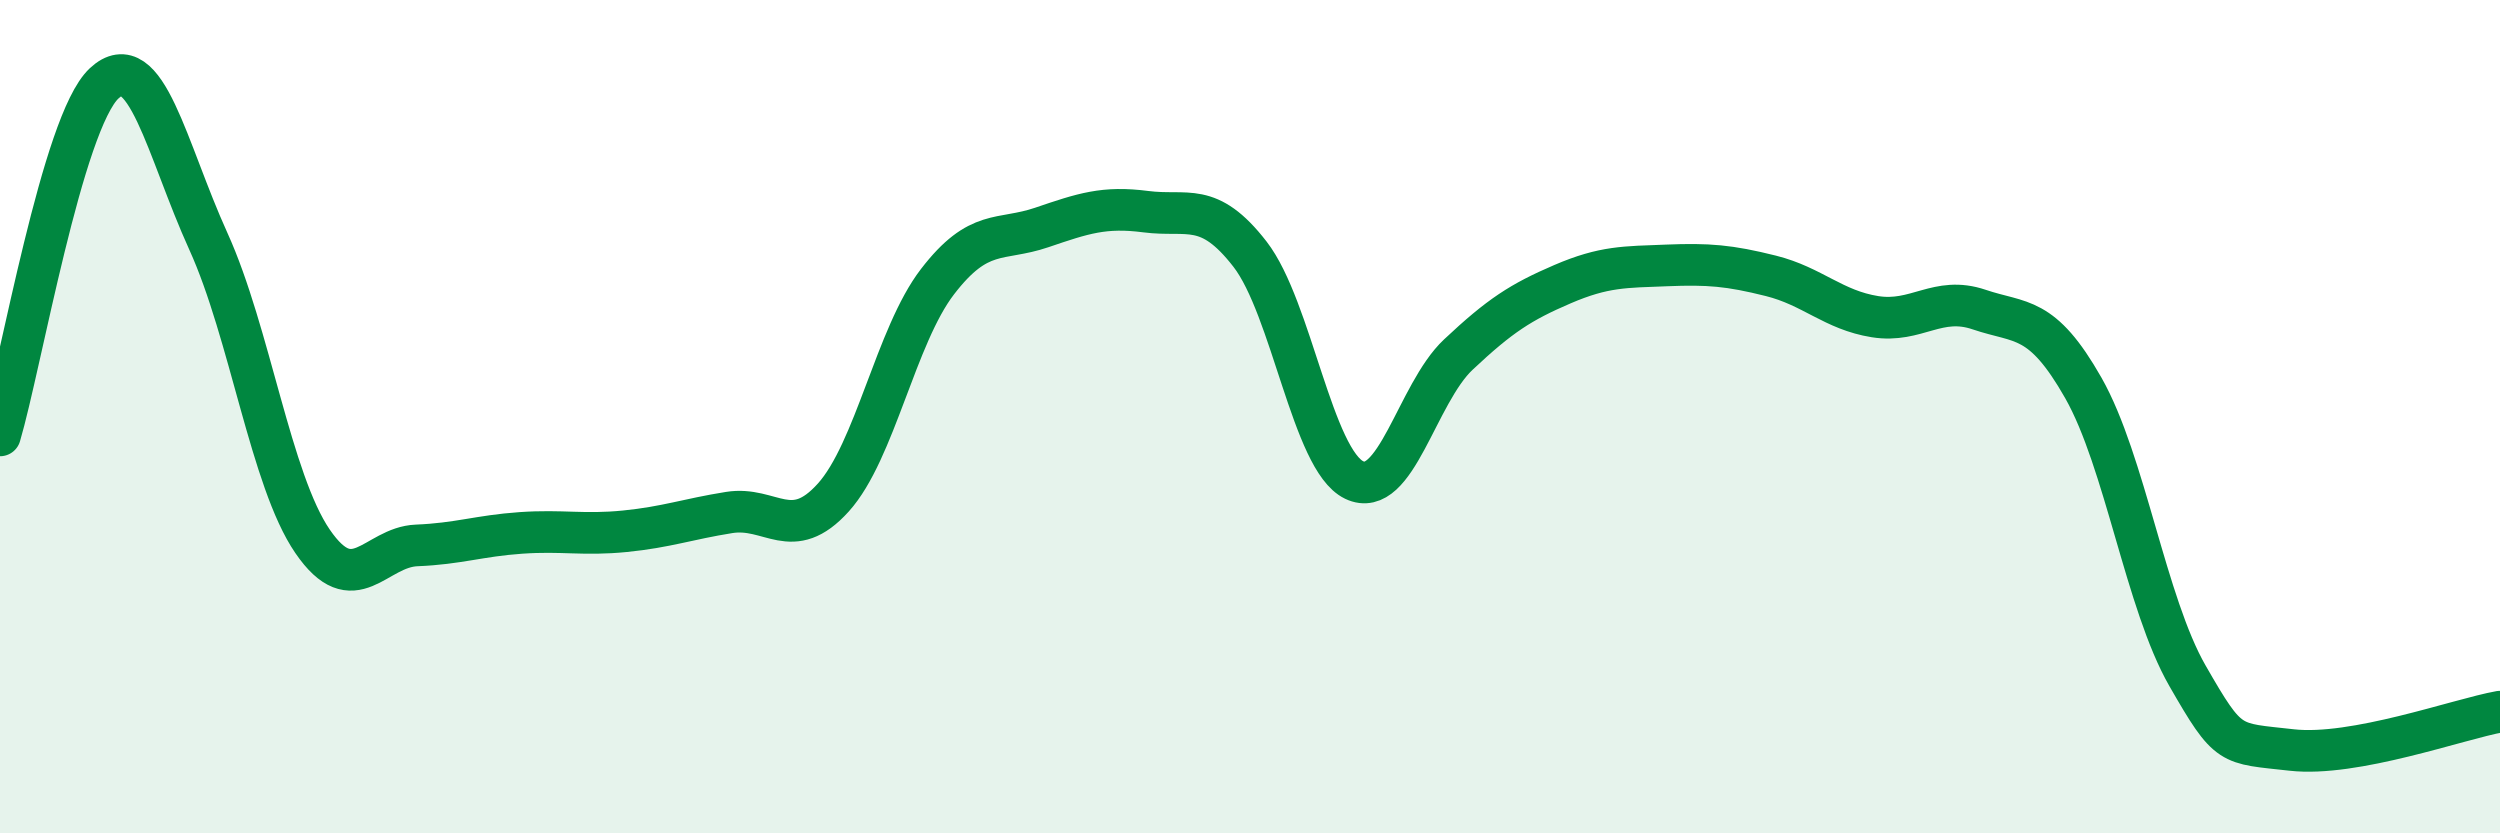
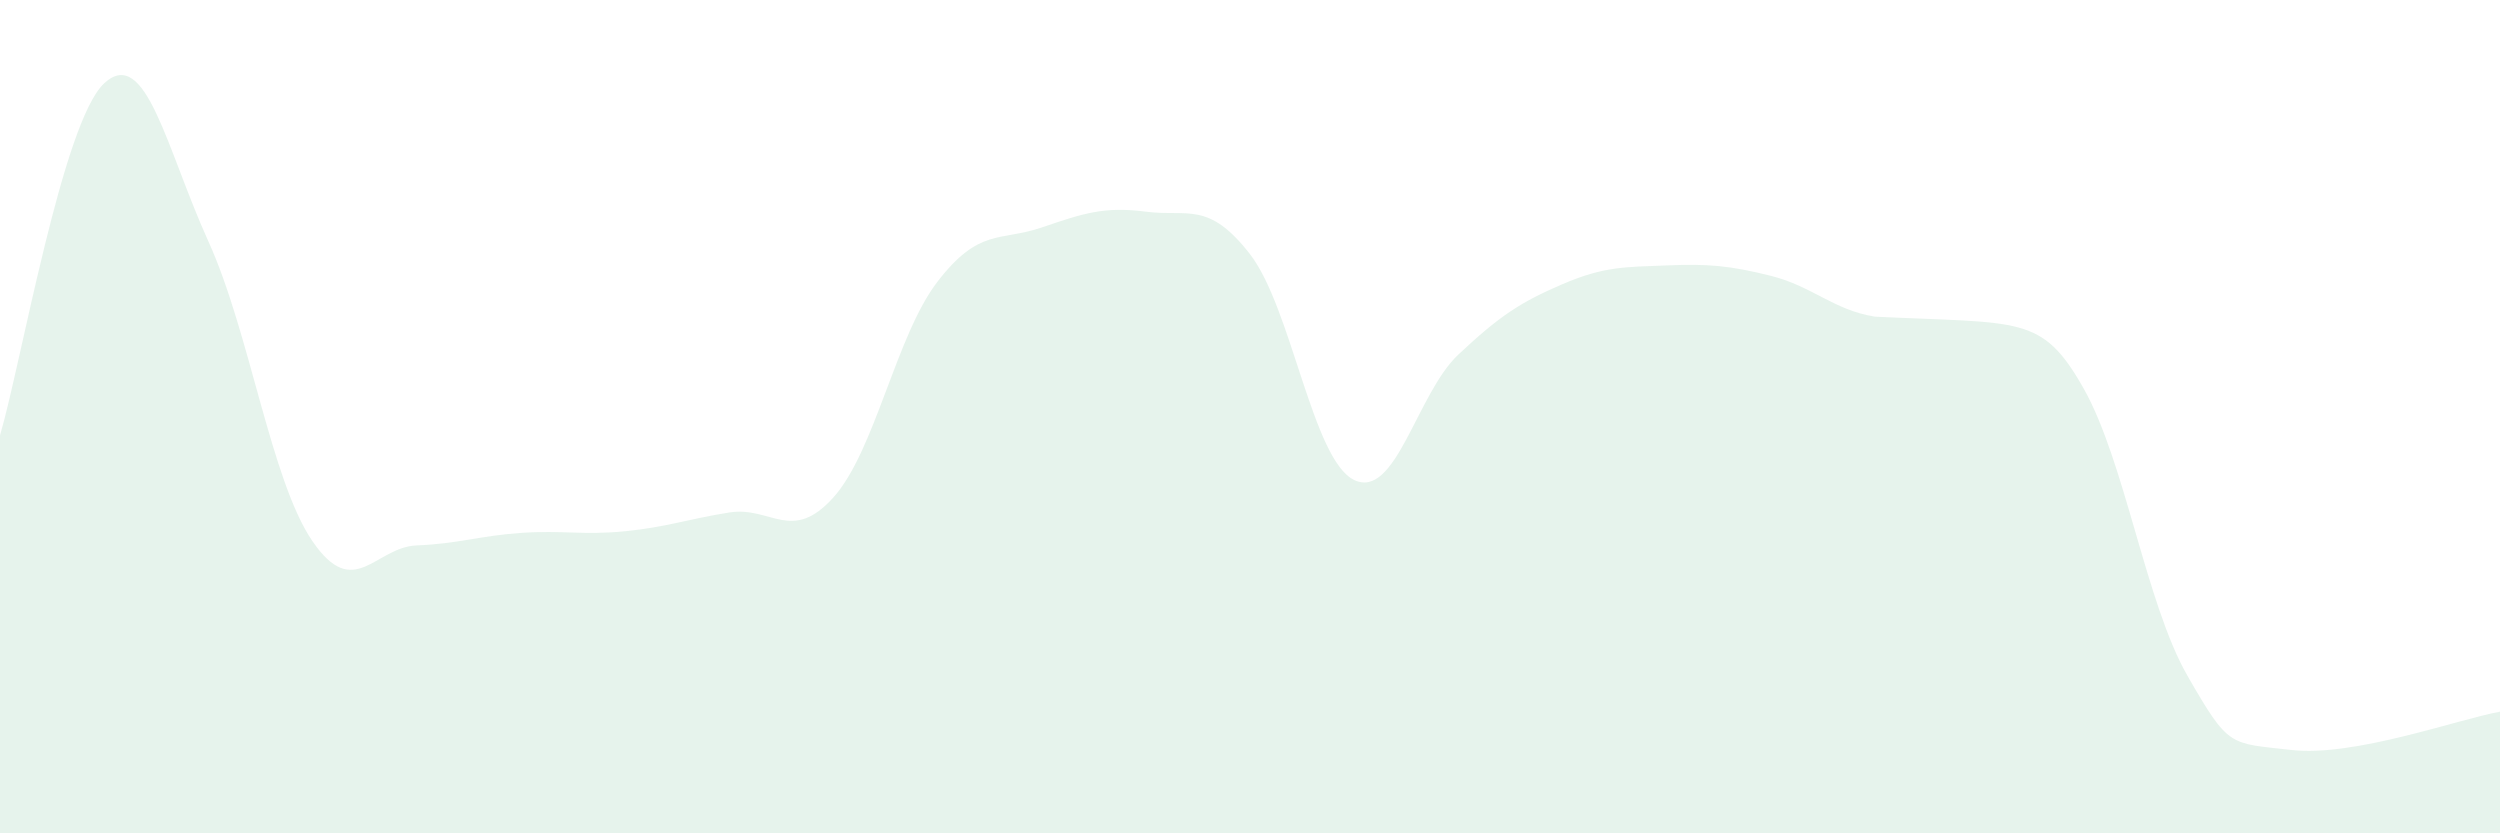
<svg xmlns="http://www.w3.org/2000/svg" width="60" height="20" viewBox="0 0 60 20">
-   <path d="M 0,10.45 C 0.5,8.76 1.5,2.93 2.5,2 C 3.5,1.07 4,3.59 5,5.79 C 6,7.99 6.5,11.53 7.5,12.99 C 8.5,14.45 9,13.13 10,13.09 C 11,13.05 11.5,12.86 12.5,12.79 C 13.5,12.72 14,12.85 15,12.75 C 16,12.65 16.5,12.46 17.5,12.3 C 18.5,12.14 19,13.05 20,11.94 C 21,10.83 21.5,8.06 22.5,6.76 C 23.5,5.46 24,5.8 25,5.46 C 26,5.12 26.5,4.95 27.5,5.08 C 28.5,5.21 29,4.81 30,6.1 C 31,7.39 31.5,11.04 32.5,11.52 C 33.5,12 34,9.45 35,8.51 C 36,7.57 36.5,7.25 37.5,6.82 C 38.5,6.39 39,6.41 40,6.37 C 41,6.33 41.5,6.37 42.5,6.62 C 43.5,6.87 44,7.44 45,7.6 C 46,7.76 46.5,7.09 47.5,7.43 C 48.5,7.77 49,7.55 50,9.31 C 51,11.07 51.5,14.48 52.5,16.22 C 53.5,17.96 53.5,17.83 55,18 C 56.5,18.17 59,17.26 60,17.08L60 20L0 20Z" fill="#008740" opacity="0.1" stroke-linecap="round" stroke-linejoin="round" />
-   <path d="M 0,10.45 C 0.5,8.76 1.5,2.93 2.5,2 C 3.5,1.07 4,3.59 5,5.79 C 6,7.99 6.5,11.53 7.5,12.99 C 8.5,14.45 9,13.13 10,13.09 C 11,13.05 11.5,12.86 12.5,12.79 C 13.5,12.72 14,12.85 15,12.75 C 16,12.65 16.5,12.46 17.5,12.3 C 18.5,12.14 19,13.05 20,11.94 C 21,10.83 21.5,8.06 22.5,6.76 C 23.5,5.46 24,5.8 25,5.46 C 26,5.12 26.5,4.95 27.5,5.08 C 28.5,5.21 29,4.81 30,6.1 C 31,7.39 31.5,11.04 32.5,11.52 C 33.5,12 34,9.45 35,8.51 C 36,7.57 36.5,7.25 37.5,6.82 C 38.5,6.39 39,6.41 40,6.37 C 41,6.33 41.5,6.37 42.5,6.62 C 43.5,6.87 44,7.44 45,7.6 C 46,7.76 46.5,7.09 47.5,7.43 C 48.5,7.77 49,7.55 50,9.31 C 51,11.07 51.5,14.48 52.5,16.22 C 53.5,17.96 53.5,17.83 55,18 C 56.5,18.17 59,17.26 60,17.08" stroke="#008740" stroke-width="1" fill="none" stroke-linecap="round" stroke-linejoin="round" />
+   <path d="M 0,10.45 C 0.5,8.76 1.5,2.93 2.5,2 C 3.5,1.07 4,3.59 5,5.79 C 6,7.99 6.5,11.53 7.5,12.99 C 8.5,14.45 9,13.13 10,13.09 C 11,13.05 11.5,12.86 12.5,12.79 C 13.5,12.72 14,12.85 15,12.75 C 16,12.65 16.5,12.46 17.5,12.3 C 18.5,12.14 19,13.05 20,11.94 C 21,10.83 21.5,8.06 22.5,6.76 C 23.5,5.46 24,5.8 25,5.46 C 26,5.12 26.5,4.95 27.5,5.08 C 28.5,5.21 29,4.81 30,6.1 C 31,7.39 31.5,11.04 32.5,11.52 C 33.5,12 34,9.45 35,8.51 C 36,7.57 36.5,7.25 37.5,6.82 C 38.5,6.39 39,6.41 40,6.37 C 41,6.33 41.5,6.37 42.5,6.62 C 43.5,6.87 44,7.44 45,7.6 C 48.5,7.77 49,7.55 50,9.31 C 51,11.07 51.5,14.48 52.5,16.22 C 53.5,17.96 53.5,17.83 55,18 C 56.5,18.17 59,17.26 60,17.08L60 20L0 20Z" fill="#008740" opacity="0.1" stroke-linecap="round" stroke-linejoin="round" />
</svg>